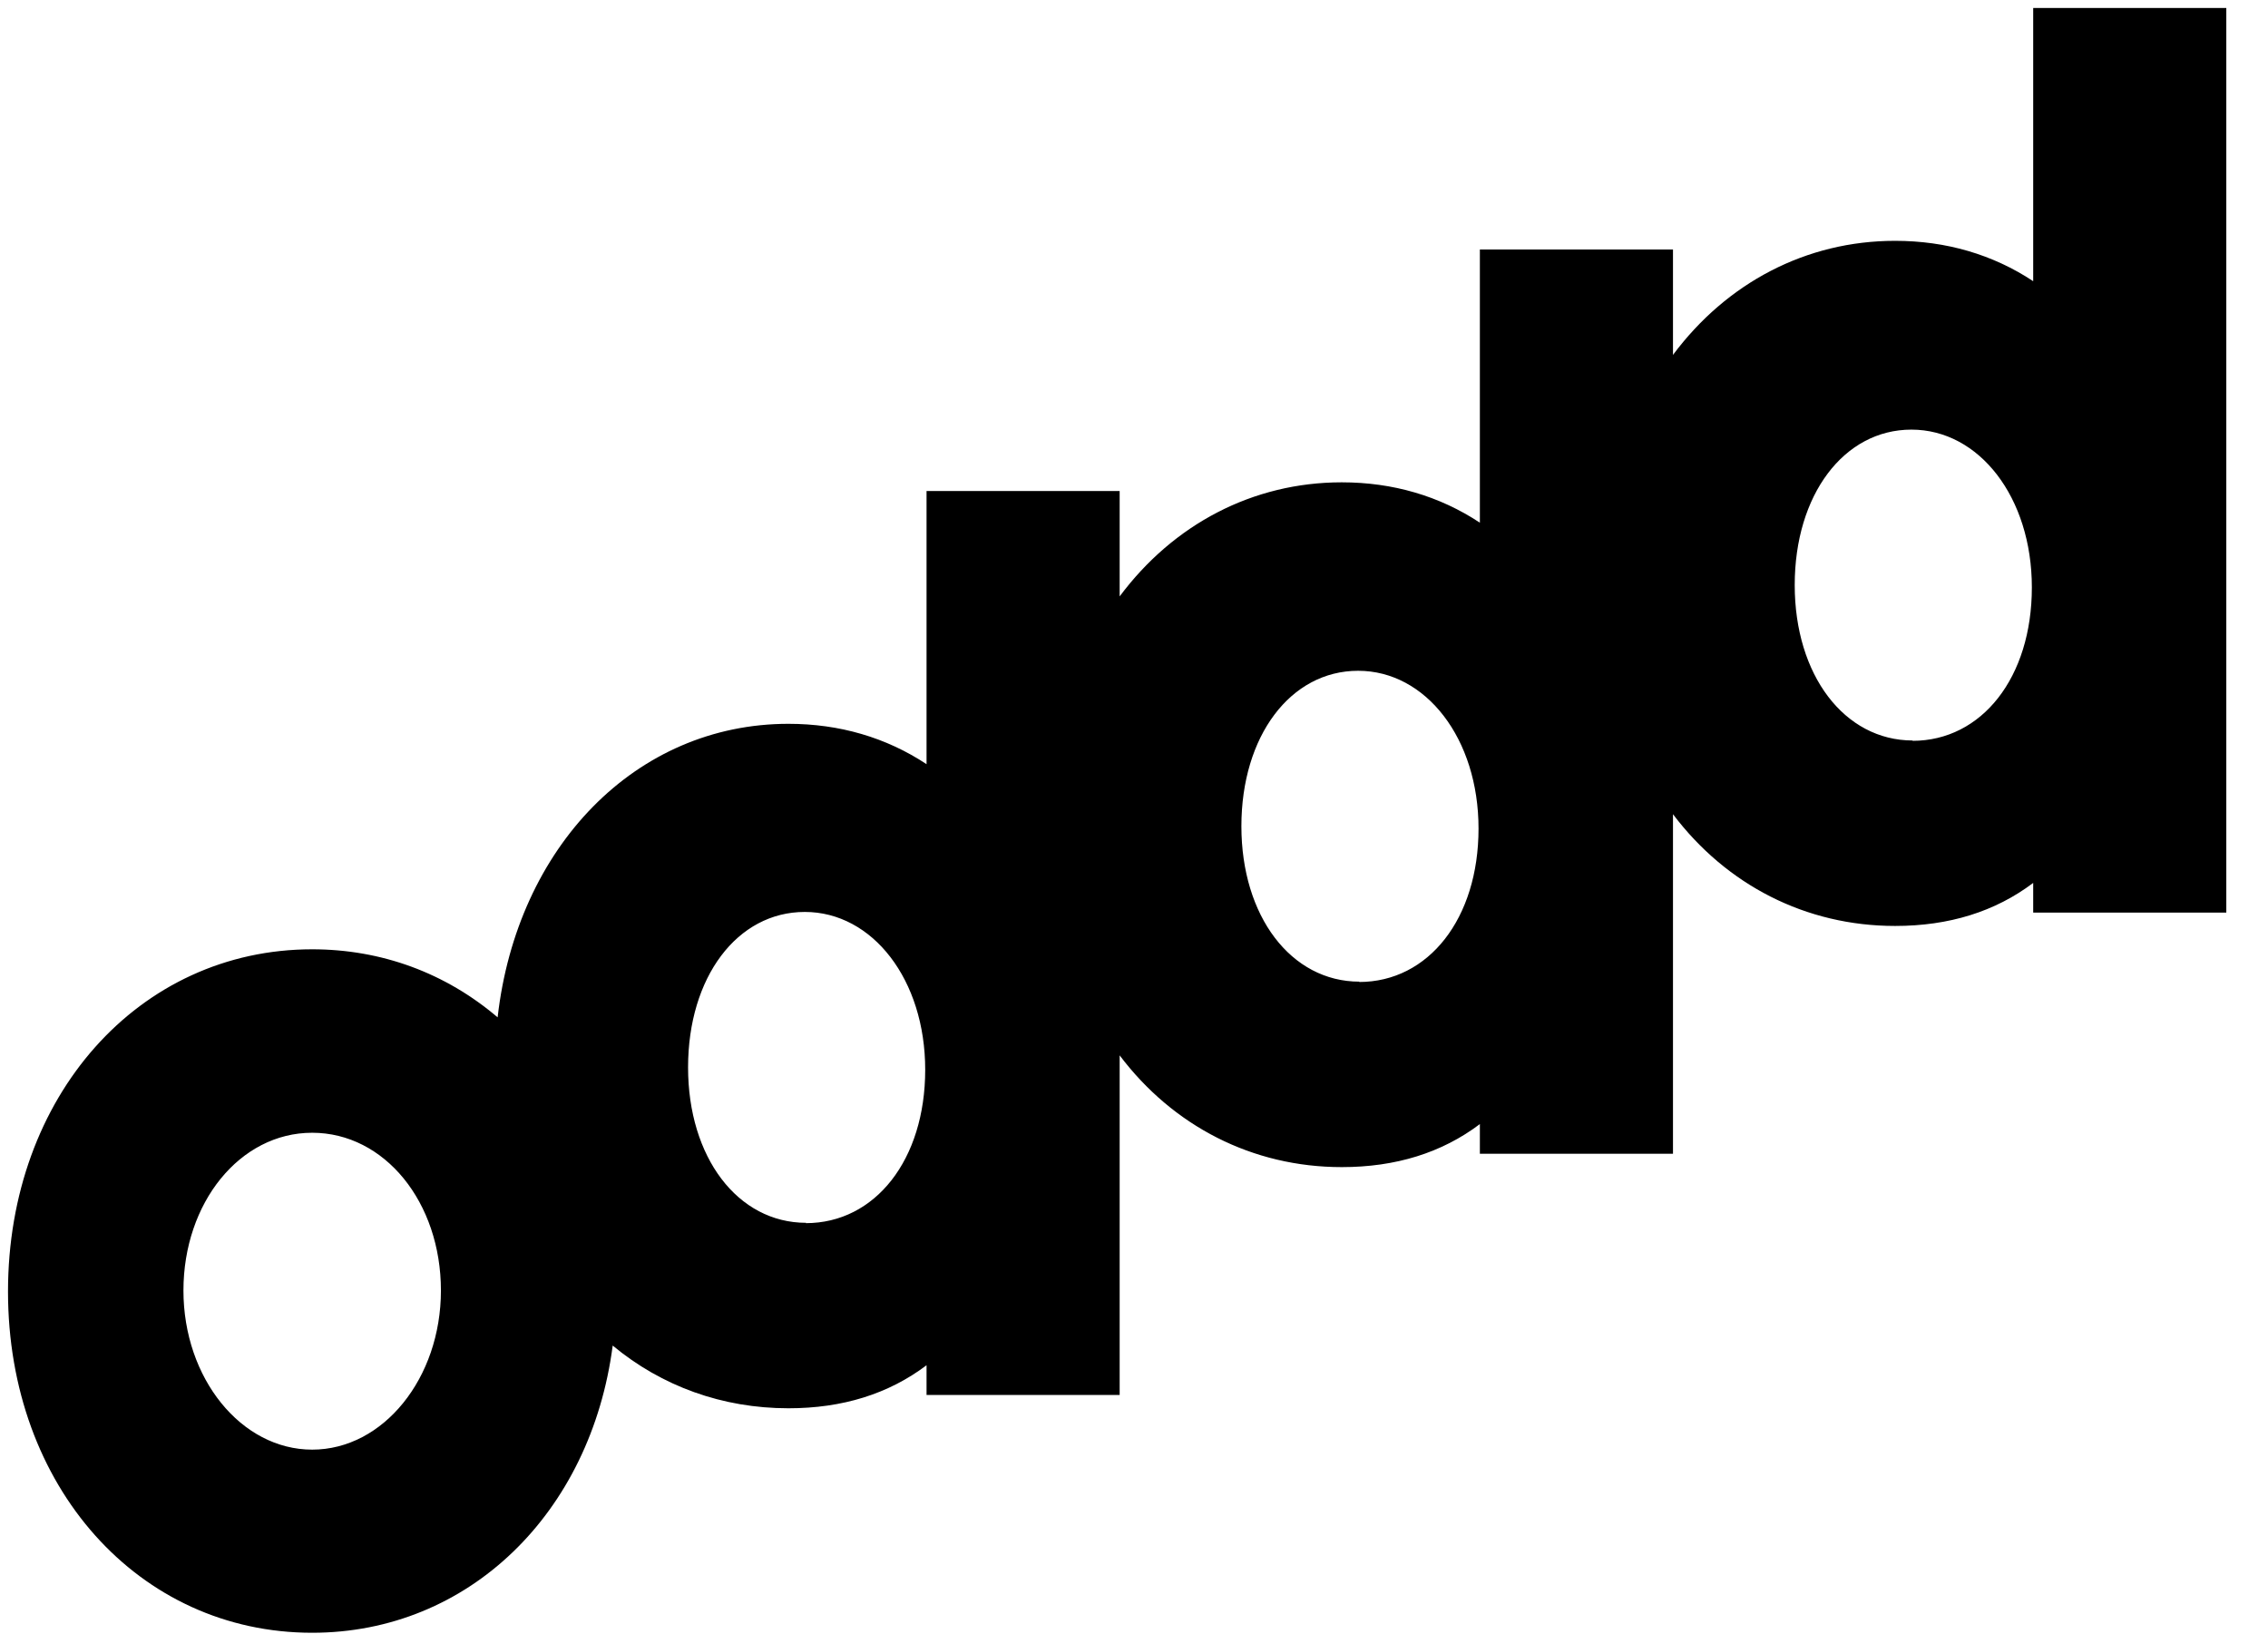
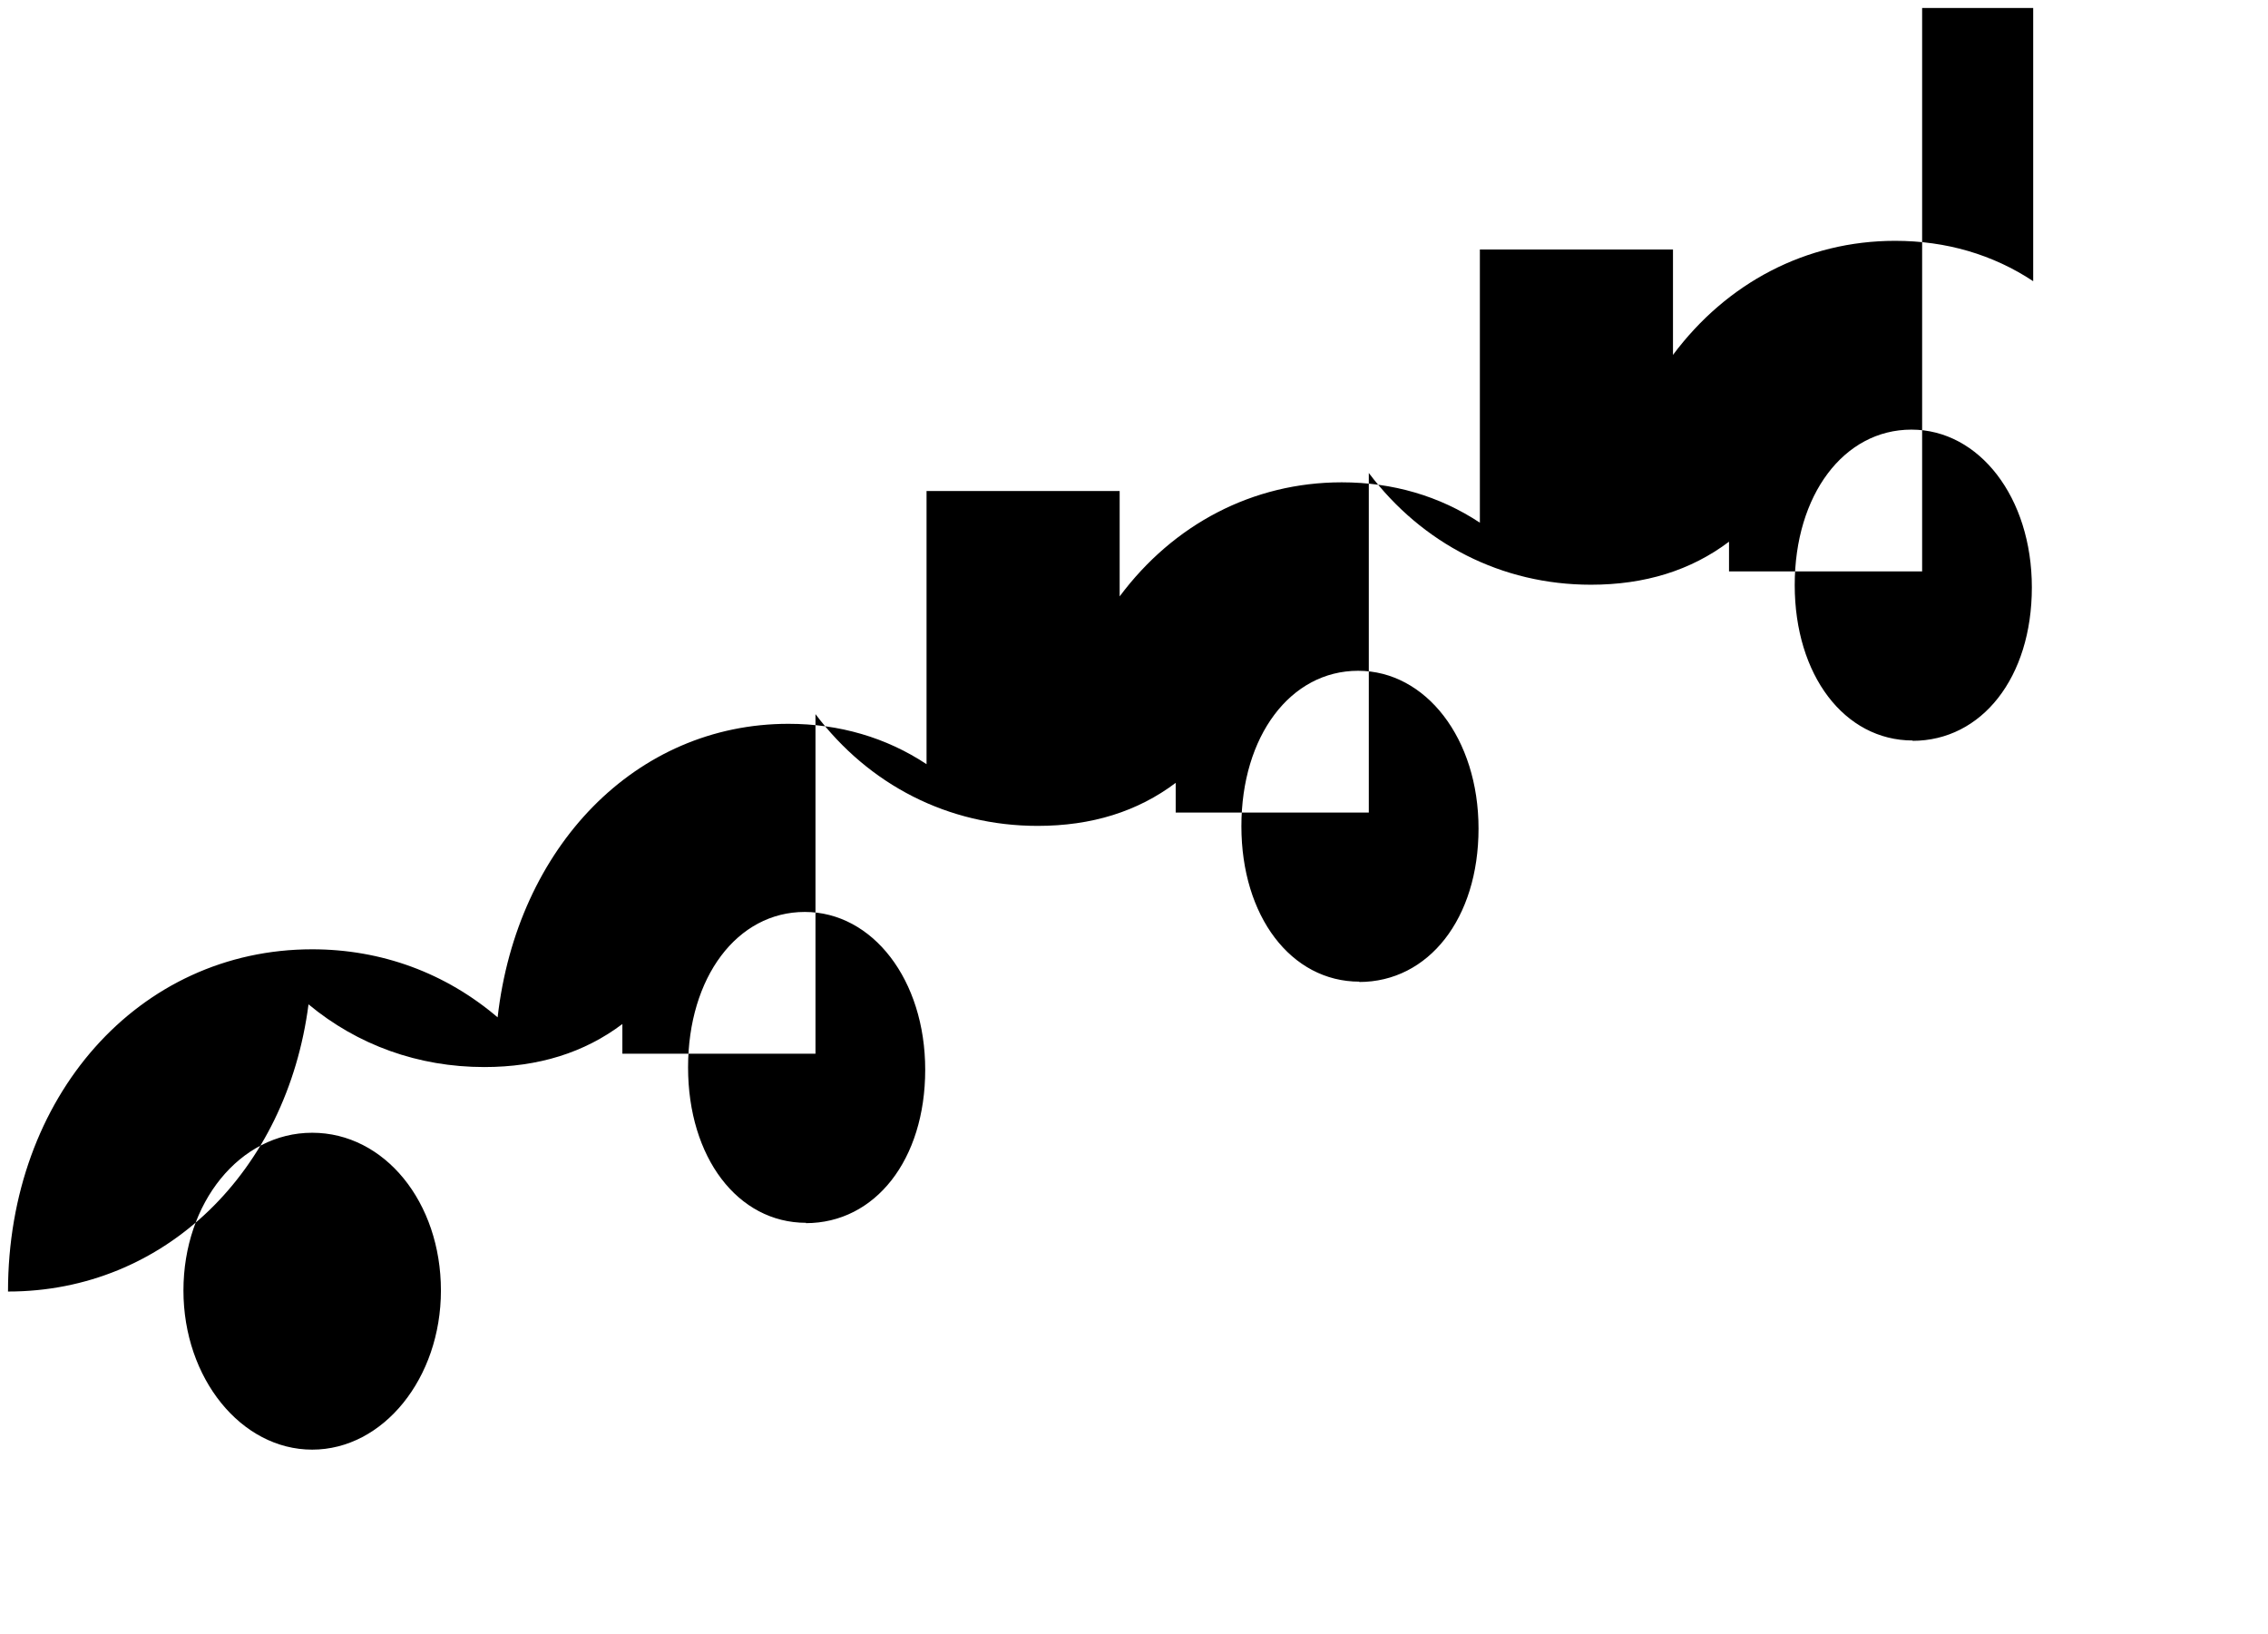
<svg xmlns="http://www.w3.org/2000/svg" id="a" data-name="Layer 1" viewBox="0 0 68 49">
-   <path d="m66,.24h-5.04v8.19c-1.21-.8-2.61-1.21-4.14-1.21-2.67,0-5.05,1.26-6.66,3.42v-3.16h-5.79v8.19c-1.21-.8-2.61-1.21-4.14-1.21-2.67,0-5.05,1.26-6.66,3.42v-3.16h-5.79v8.19c-1.21-.8-2.61-1.21-4.14-1.21-4.58,0-8.14,3.69-8.72,8.8-1.56-1.33-3.48-2.04-5.56-2.04-5.2,0-9.12,4.41-9.12,10.26s3.92,10.23,9.12,10.23c4.7,0,8.36-3.6,9.01-8.61,1.47,1.22,3.29,1.88,5.27,1.88,1.62,0,3-.43,4.14-1.29v.89h5.79v-10.18c1.6,2.12,3.98,3.35,6.66,3.35,1.62,0,3-.43,4.14-1.29v.89h5.79v-10.18c1.6,2.12,3.98,3.35,6.66,3.35,1.62,0,3-.43,4.14-1.29v.89h5.79V.24h-.75Zm-8.65,21.96c-2.05,0-3.54-1.96-3.54-4.66s1.47-4.66,3.5-4.66,3.61,2.03,3.61,4.73-1.5,4.6-3.58,4.6Zm-16.59,7.23c-2.05,0-3.54-1.96-3.54-4.66s1.47-4.66,3.5-4.66,3.61,2.03,3.61,4.73-1.5,4.6-3.58,4.6Zm-16.59,7.23c-2.05,0-3.54-1.96-3.54-4.66s1.47-4.66,3.5-4.66,3.61,2.03,3.61,4.73-1.5,4.6-3.58,4.6Zm-10.95,2.03c0,2.63-1.73,4.77-3.86,4.77s-3.86-2.14-3.86-4.77,1.69-4.73,3.86-4.73,3.86,2.08,3.86,4.73Z" />
+   <path d="m66,.24h-5.04v8.19c-1.21-.8-2.61-1.21-4.14-1.21-2.67,0-5.05,1.26-6.66,3.42v-3.16h-5.79v8.19c-1.21-.8-2.61-1.21-4.14-1.21-2.67,0-5.05,1.26-6.66,3.42v-3.16h-5.79v8.19c-1.21-.8-2.61-1.21-4.14-1.21-4.58,0-8.14,3.69-8.72,8.8-1.56-1.33-3.48-2.04-5.56-2.04-5.2,0-9.12,4.41-9.12,10.26c4.7,0,8.36-3.6,9.01-8.61,1.47,1.22,3.29,1.88,5.27,1.88,1.62,0,3-.43,4.14-1.29v.89h5.79v-10.18c1.6,2.12,3.98,3.35,6.66,3.35,1.62,0,3-.43,4.14-1.29v.89h5.79v-10.18c1.6,2.12,3.98,3.35,6.66,3.35,1.62,0,3-.43,4.14-1.29v.89h5.79V.24h-.75Zm-8.65,21.96c-2.05,0-3.54-1.96-3.54-4.66s1.47-4.66,3.5-4.66,3.61,2.03,3.61,4.73-1.5,4.6-3.58,4.6Zm-16.59,7.23c-2.05,0-3.54-1.96-3.54-4.66s1.47-4.66,3.5-4.66,3.61,2.03,3.61,4.73-1.5,4.6-3.58,4.6Zm-16.59,7.23c-2.05,0-3.54-1.96-3.54-4.66s1.47-4.66,3.5-4.66,3.61,2.03,3.61,4.73-1.5,4.6-3.58,4.6Zm-10.95,2.03c0,2.63-1.73,4.77-3.86,4.77s-3.86-2.14-3.86-4.77,1.69-4.73,3.86-4.73,3.86,2.08,3.86,4.73Z" />
</svg>